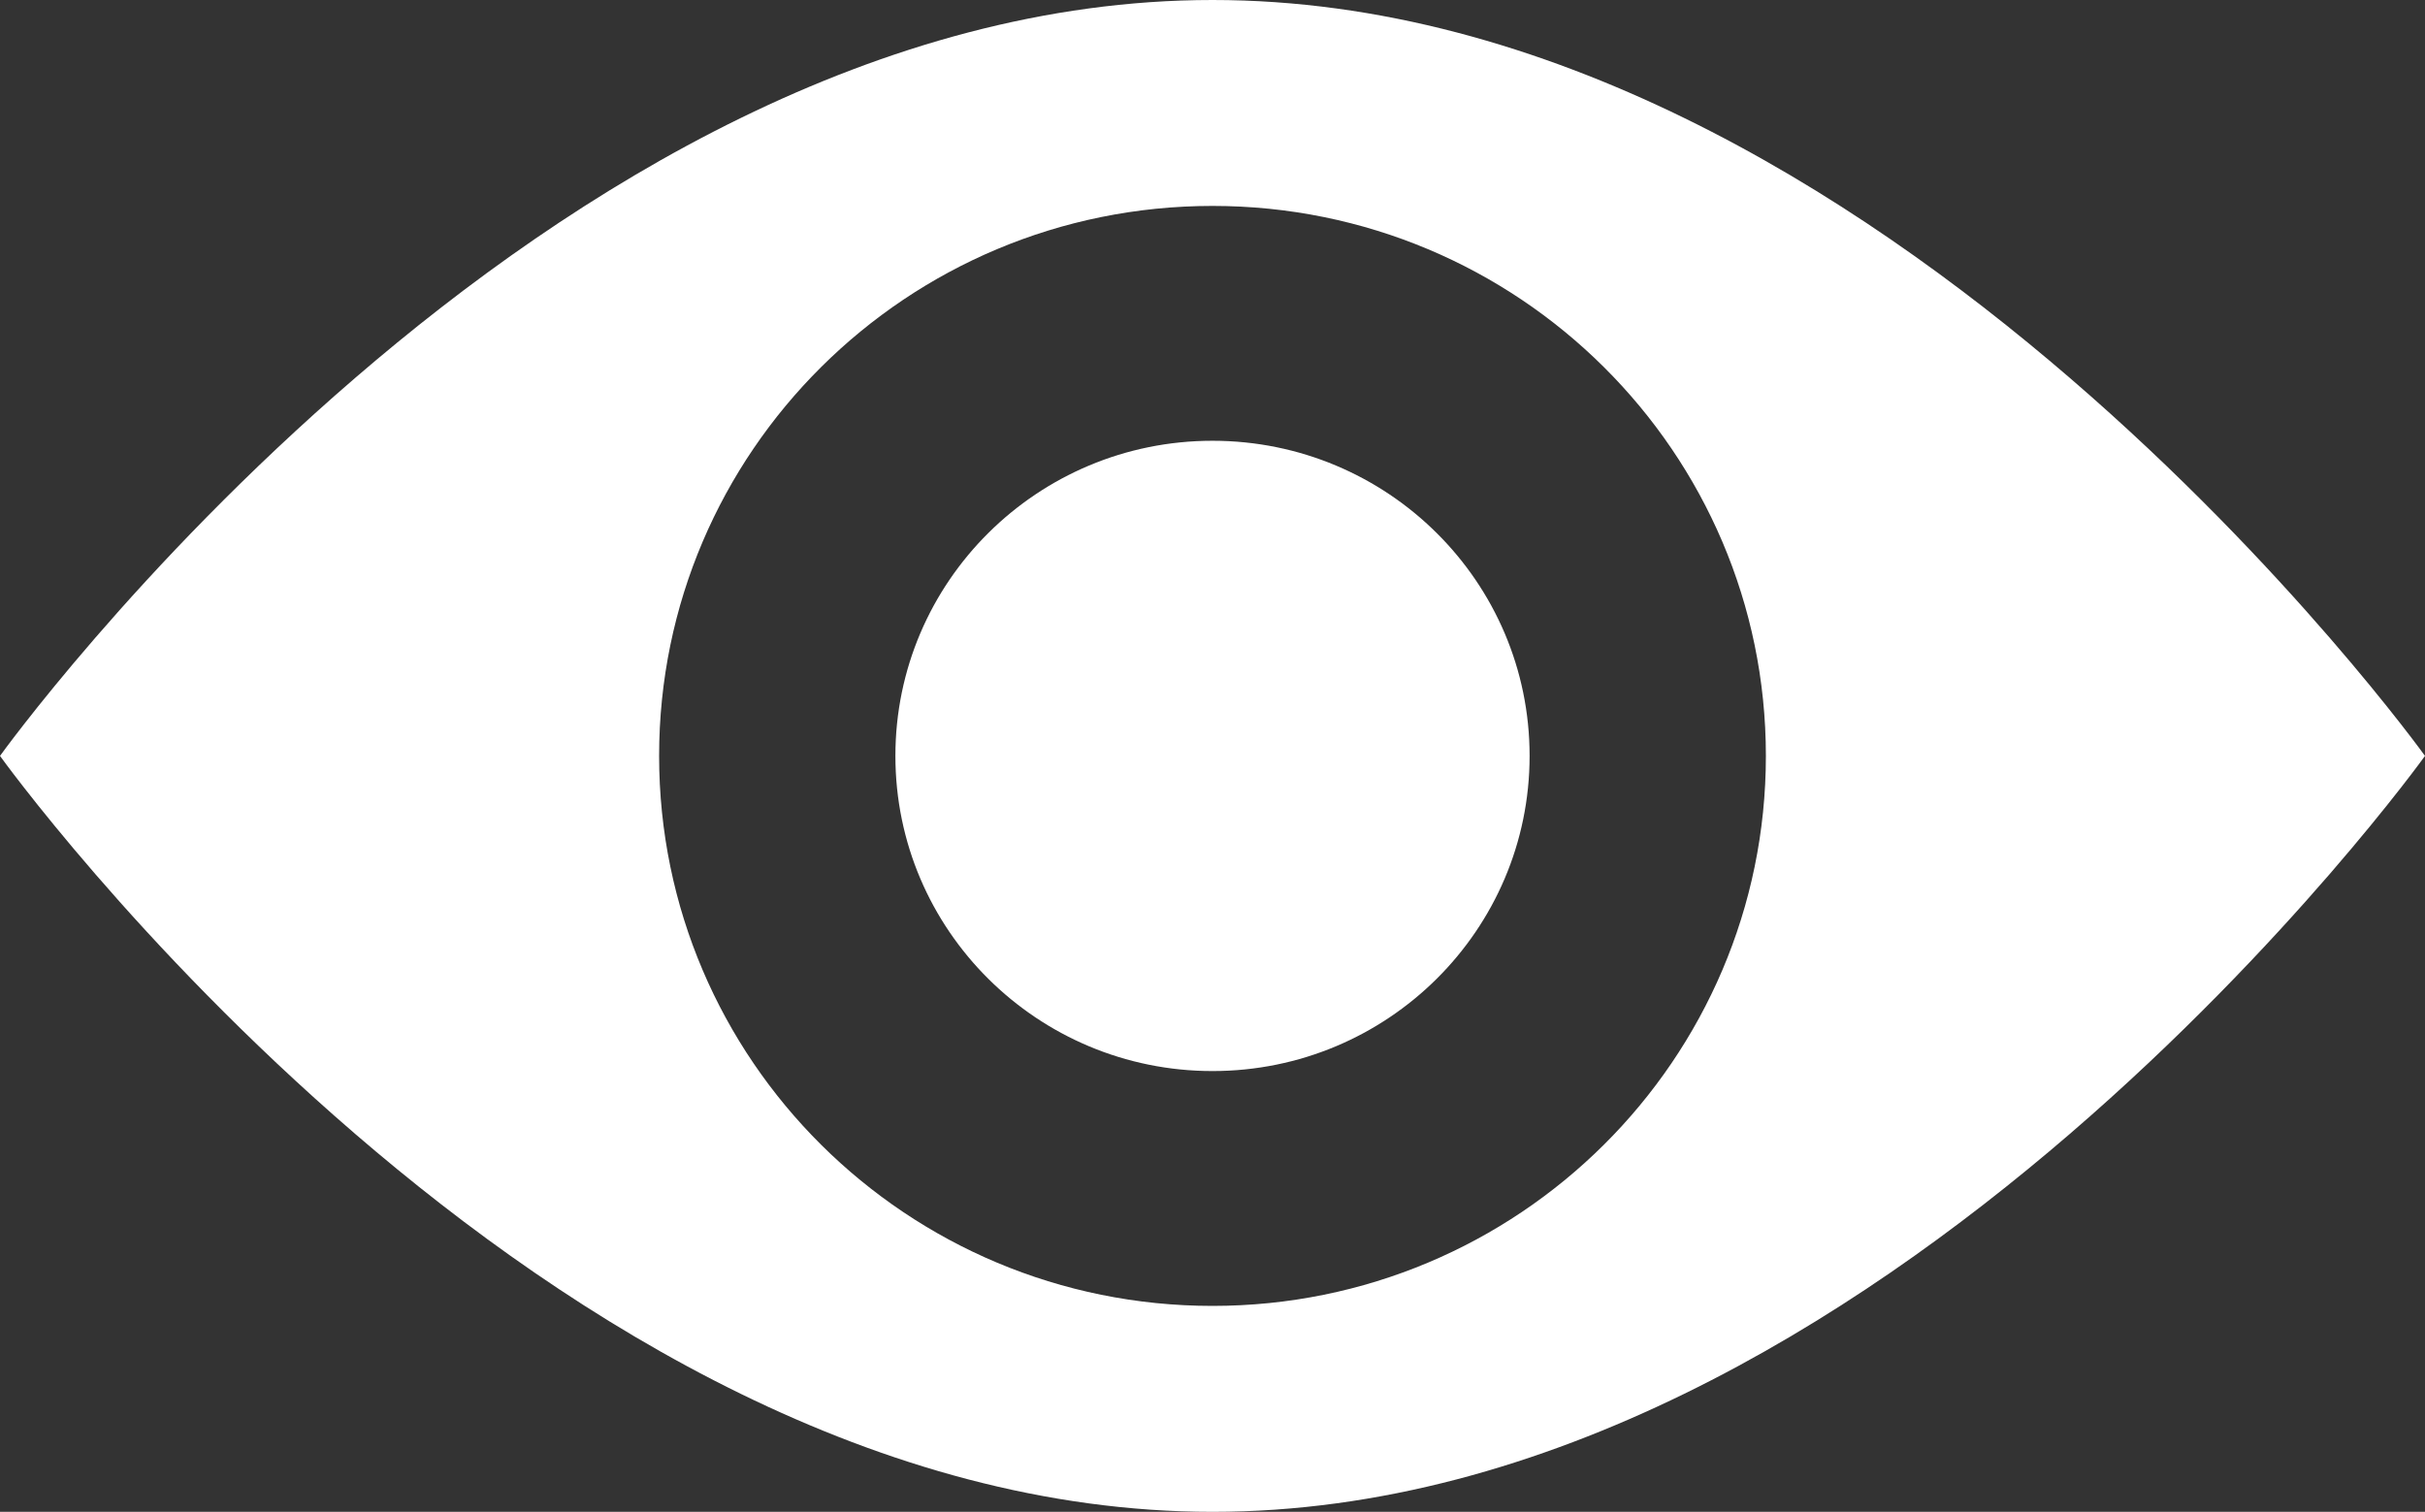
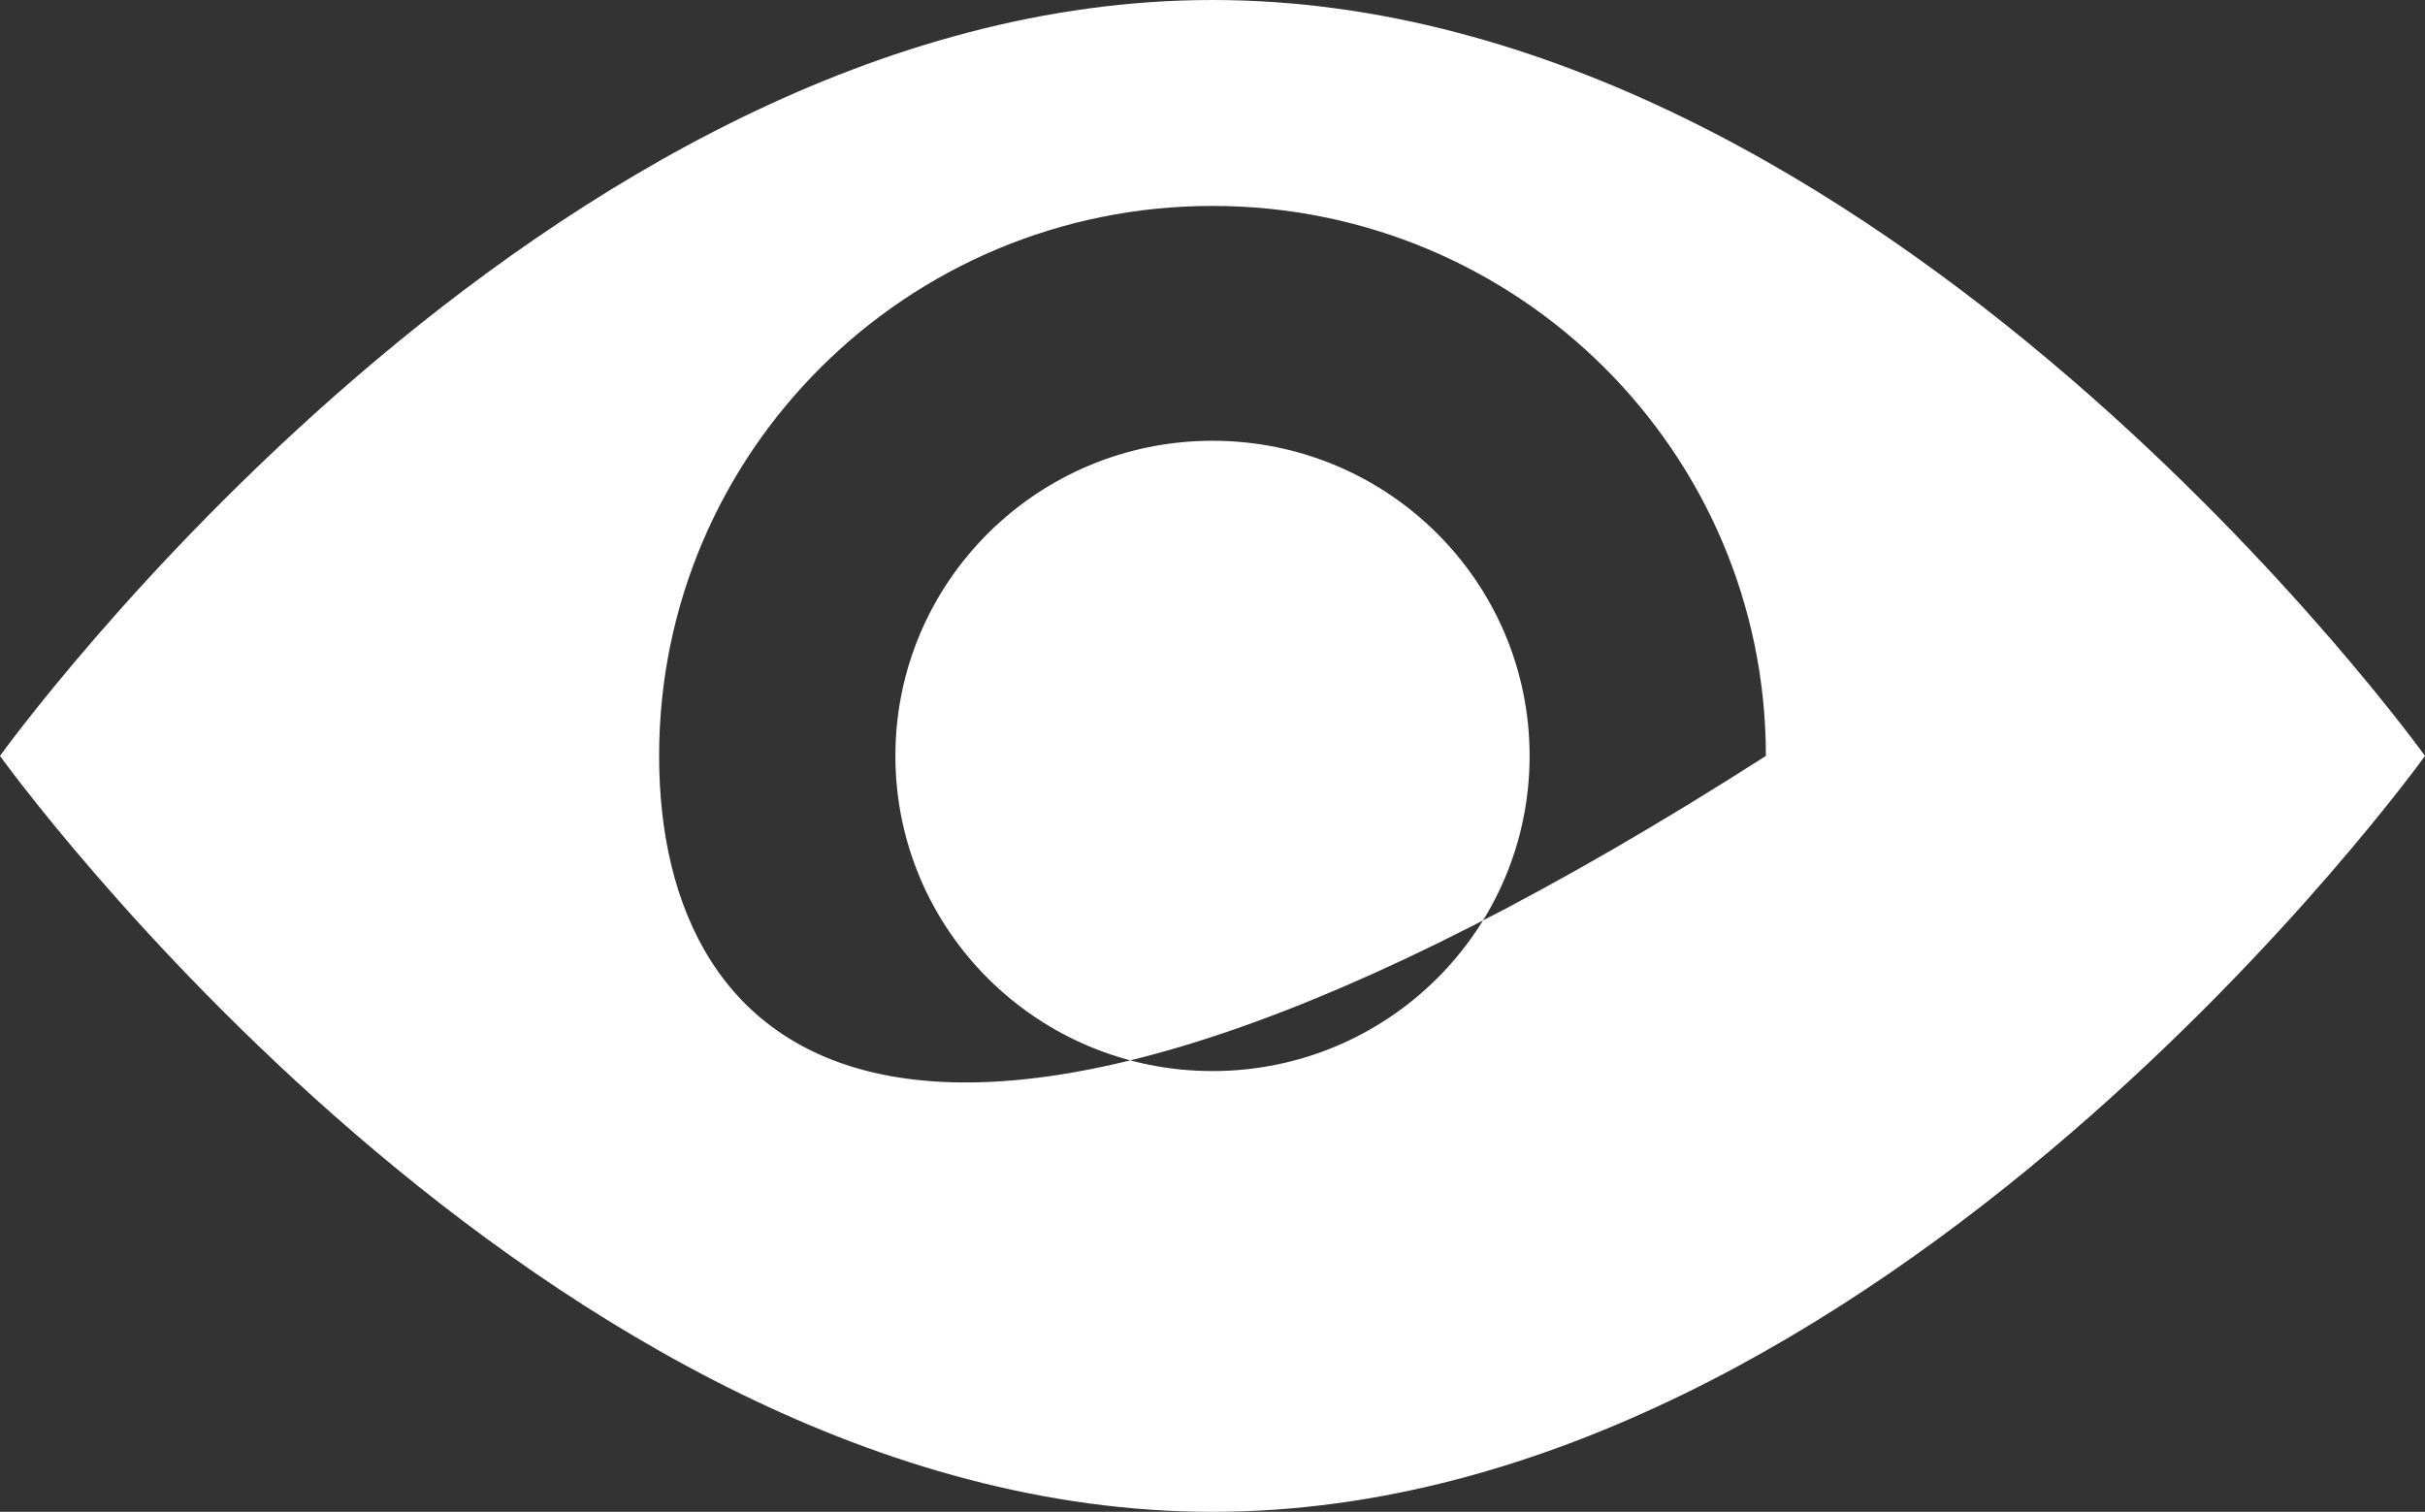
<svg xmlns="http://www.w3.org/2000/svg" width="85" height="53" viewBox="0 0 85 53" fill="none">
  <rect x="0" y="0" width="85" height="53" fill="#333333" stroke="none" />
-   <path fill-rule="evenodd" clip-rule="evenodd" d="M85 26.5C85 26.5 65.972 53 42.5 53C19.028 53 0 26.5 0 26.5C0 26.5 19.028 0 42.5 0C65.972 0 85 26.5 85 26.5ZM61.897 26.5C61.897 37.148 53.213 45.781 42.5 45.781C31.787 45.781 23.103 37.148 23.103 26.5C23.103 15.852 31.787 7.219 42.5 7.219C53.213 7.219 61.897 15.852 61.897 26.5ZM42.5 37.548C48.639 37.548 53.615 32.602 53.615 26.5C53.615 20.398 48.639 15.452 42.5 15.452C36.361 15.452 31.385 20.398 31.385 26.5C31.385 32.602 36.361 37.548 42.5 37.548Z" fill="white" />
+   <path fill-rule="evenodd" clip-rule="evenodd" d="M85 26.5C85 26.5 65.972 53 42.5 53C19.028 53 0 26.5 0 26.5C0 26.5 19.028 0 42.5 0C65.972 0 85 26.5 85 26.5ZM61.897 26.5C31.787 45.781 23.103 37.148 23.103 26.5C23.103 15.852 31.787 7.219 42.5 7.219C53.213 7.219 61.897 15.852 61.897 26.5ZM42.5 37.548C48.639 37.548 53.615 32.602 53.615 26.5C53.615 20.398 48.639 15.452 42.5 15.452C36.361 15.452 31.385 20.398 31.385 26.5C31.385 32.602 36.361 37.548 42.5 37.548Z" fill="white" />
</svg>